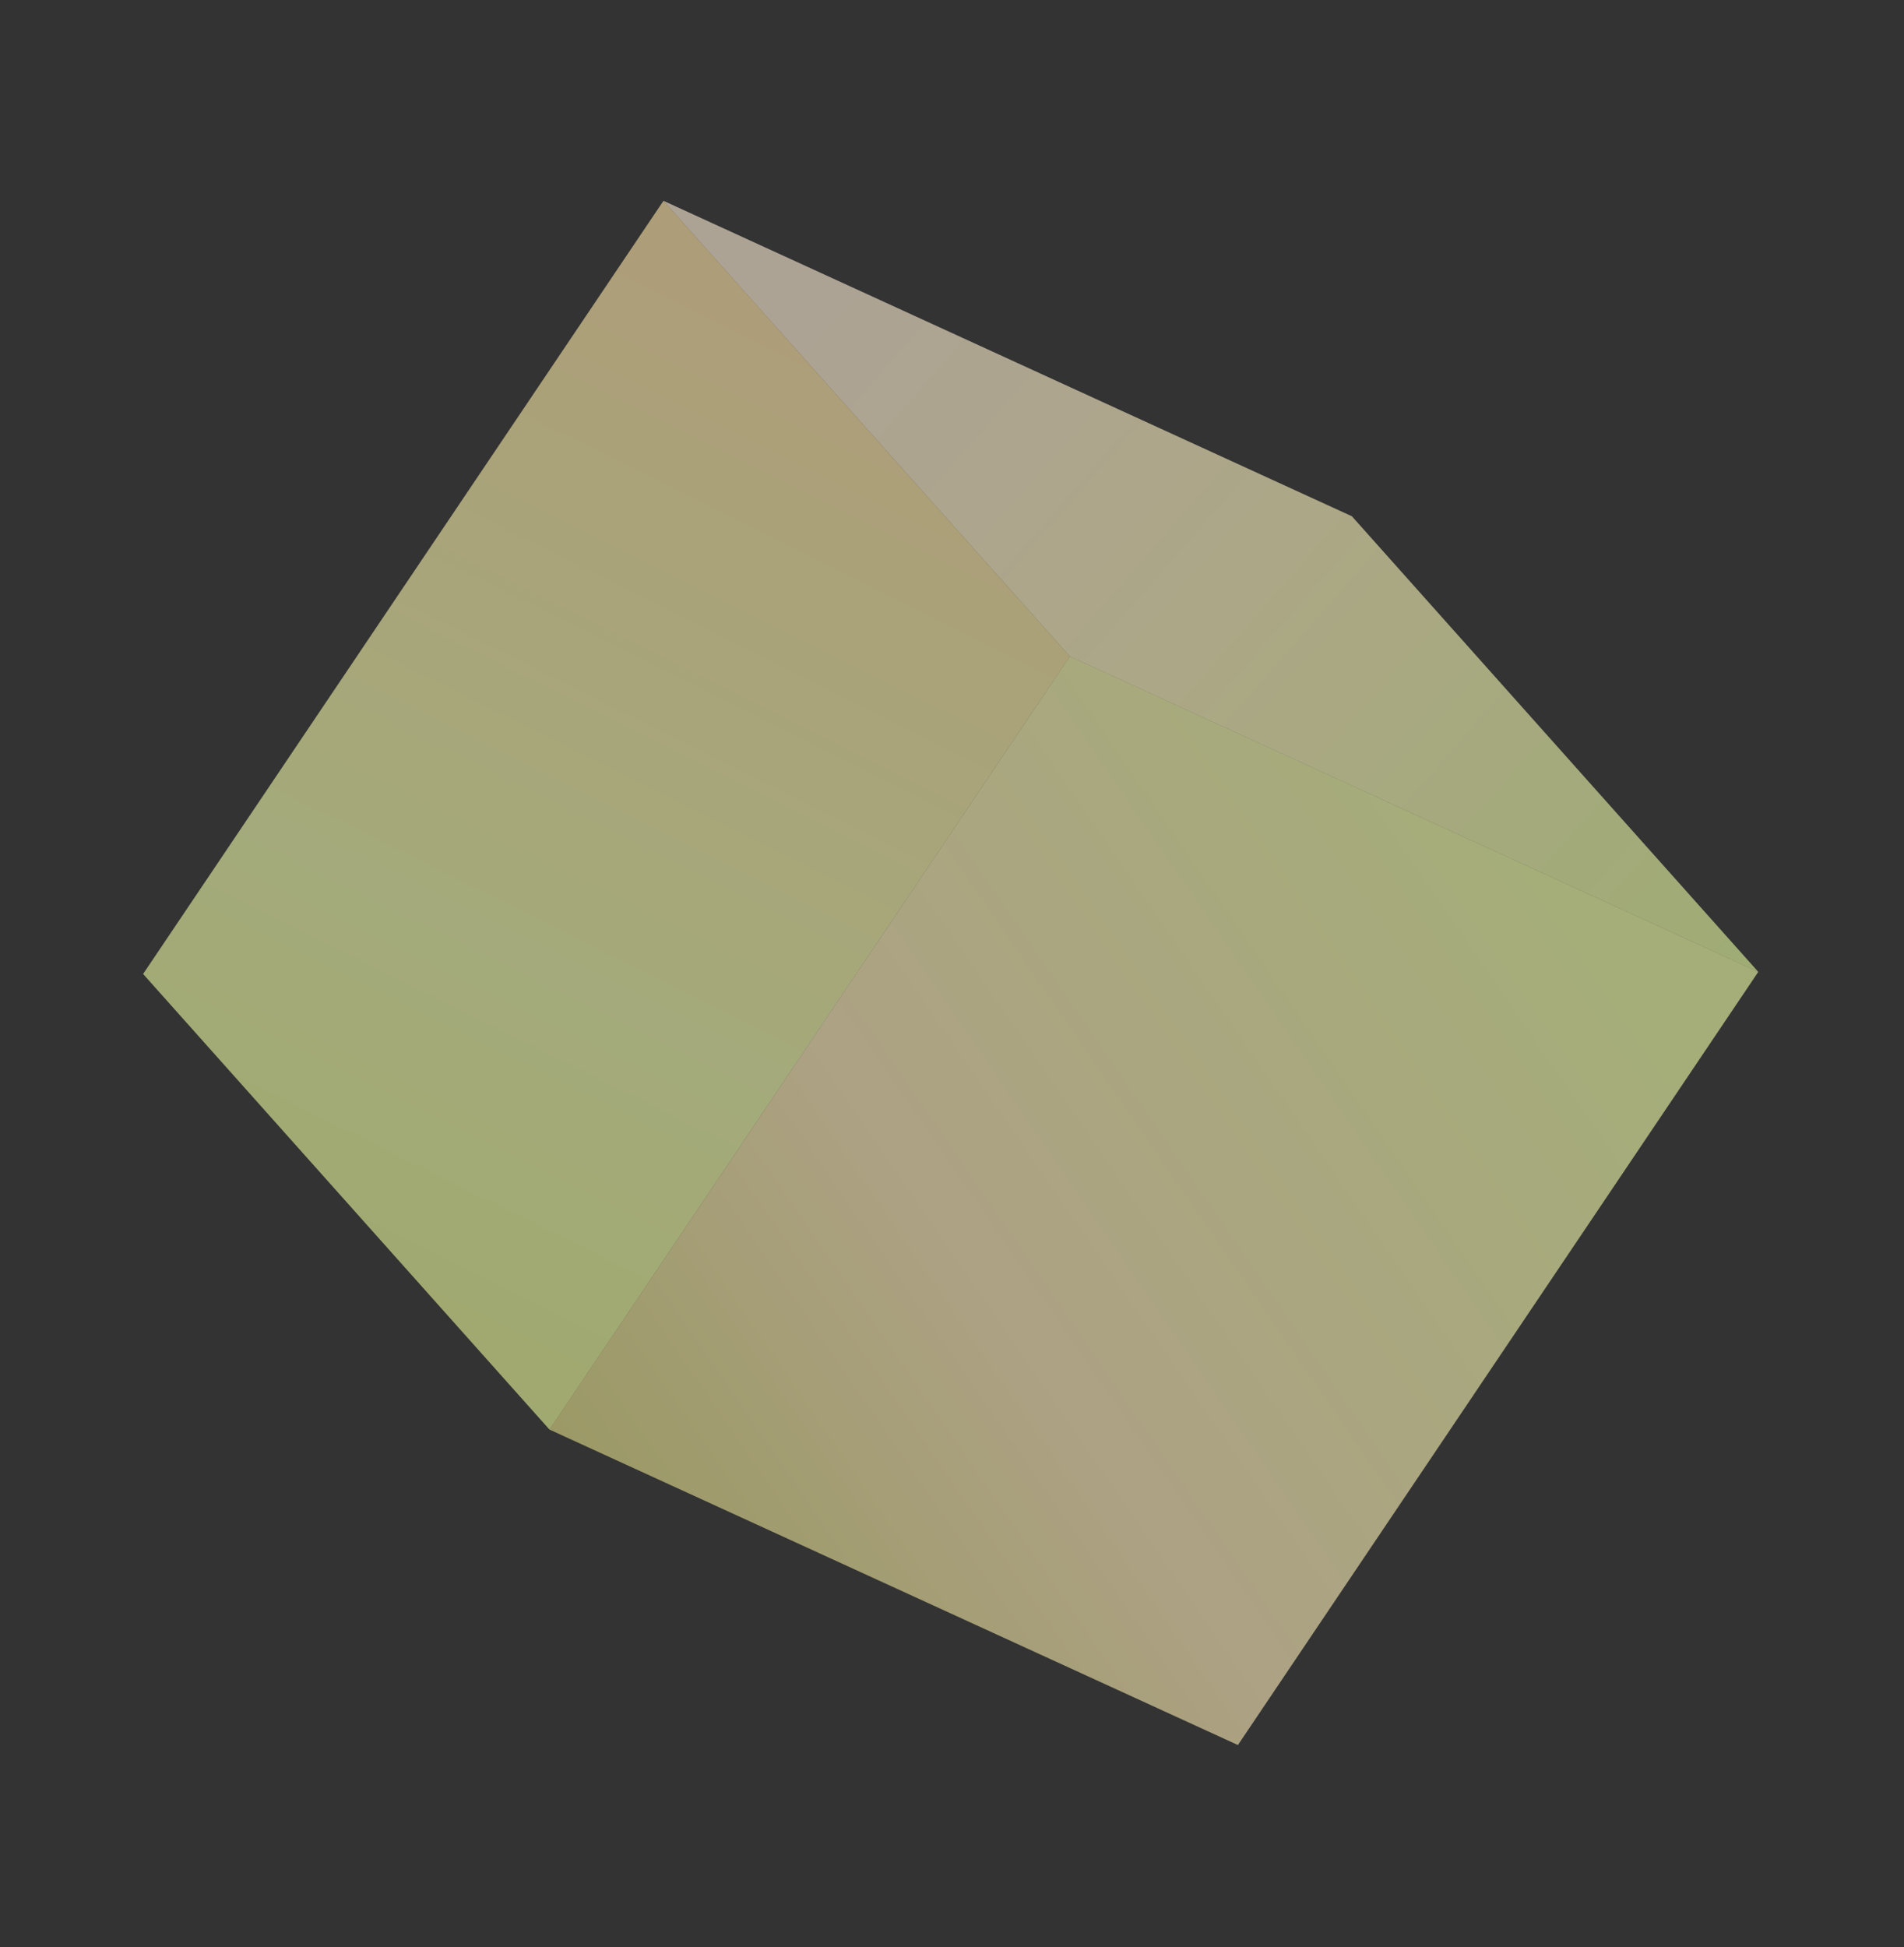
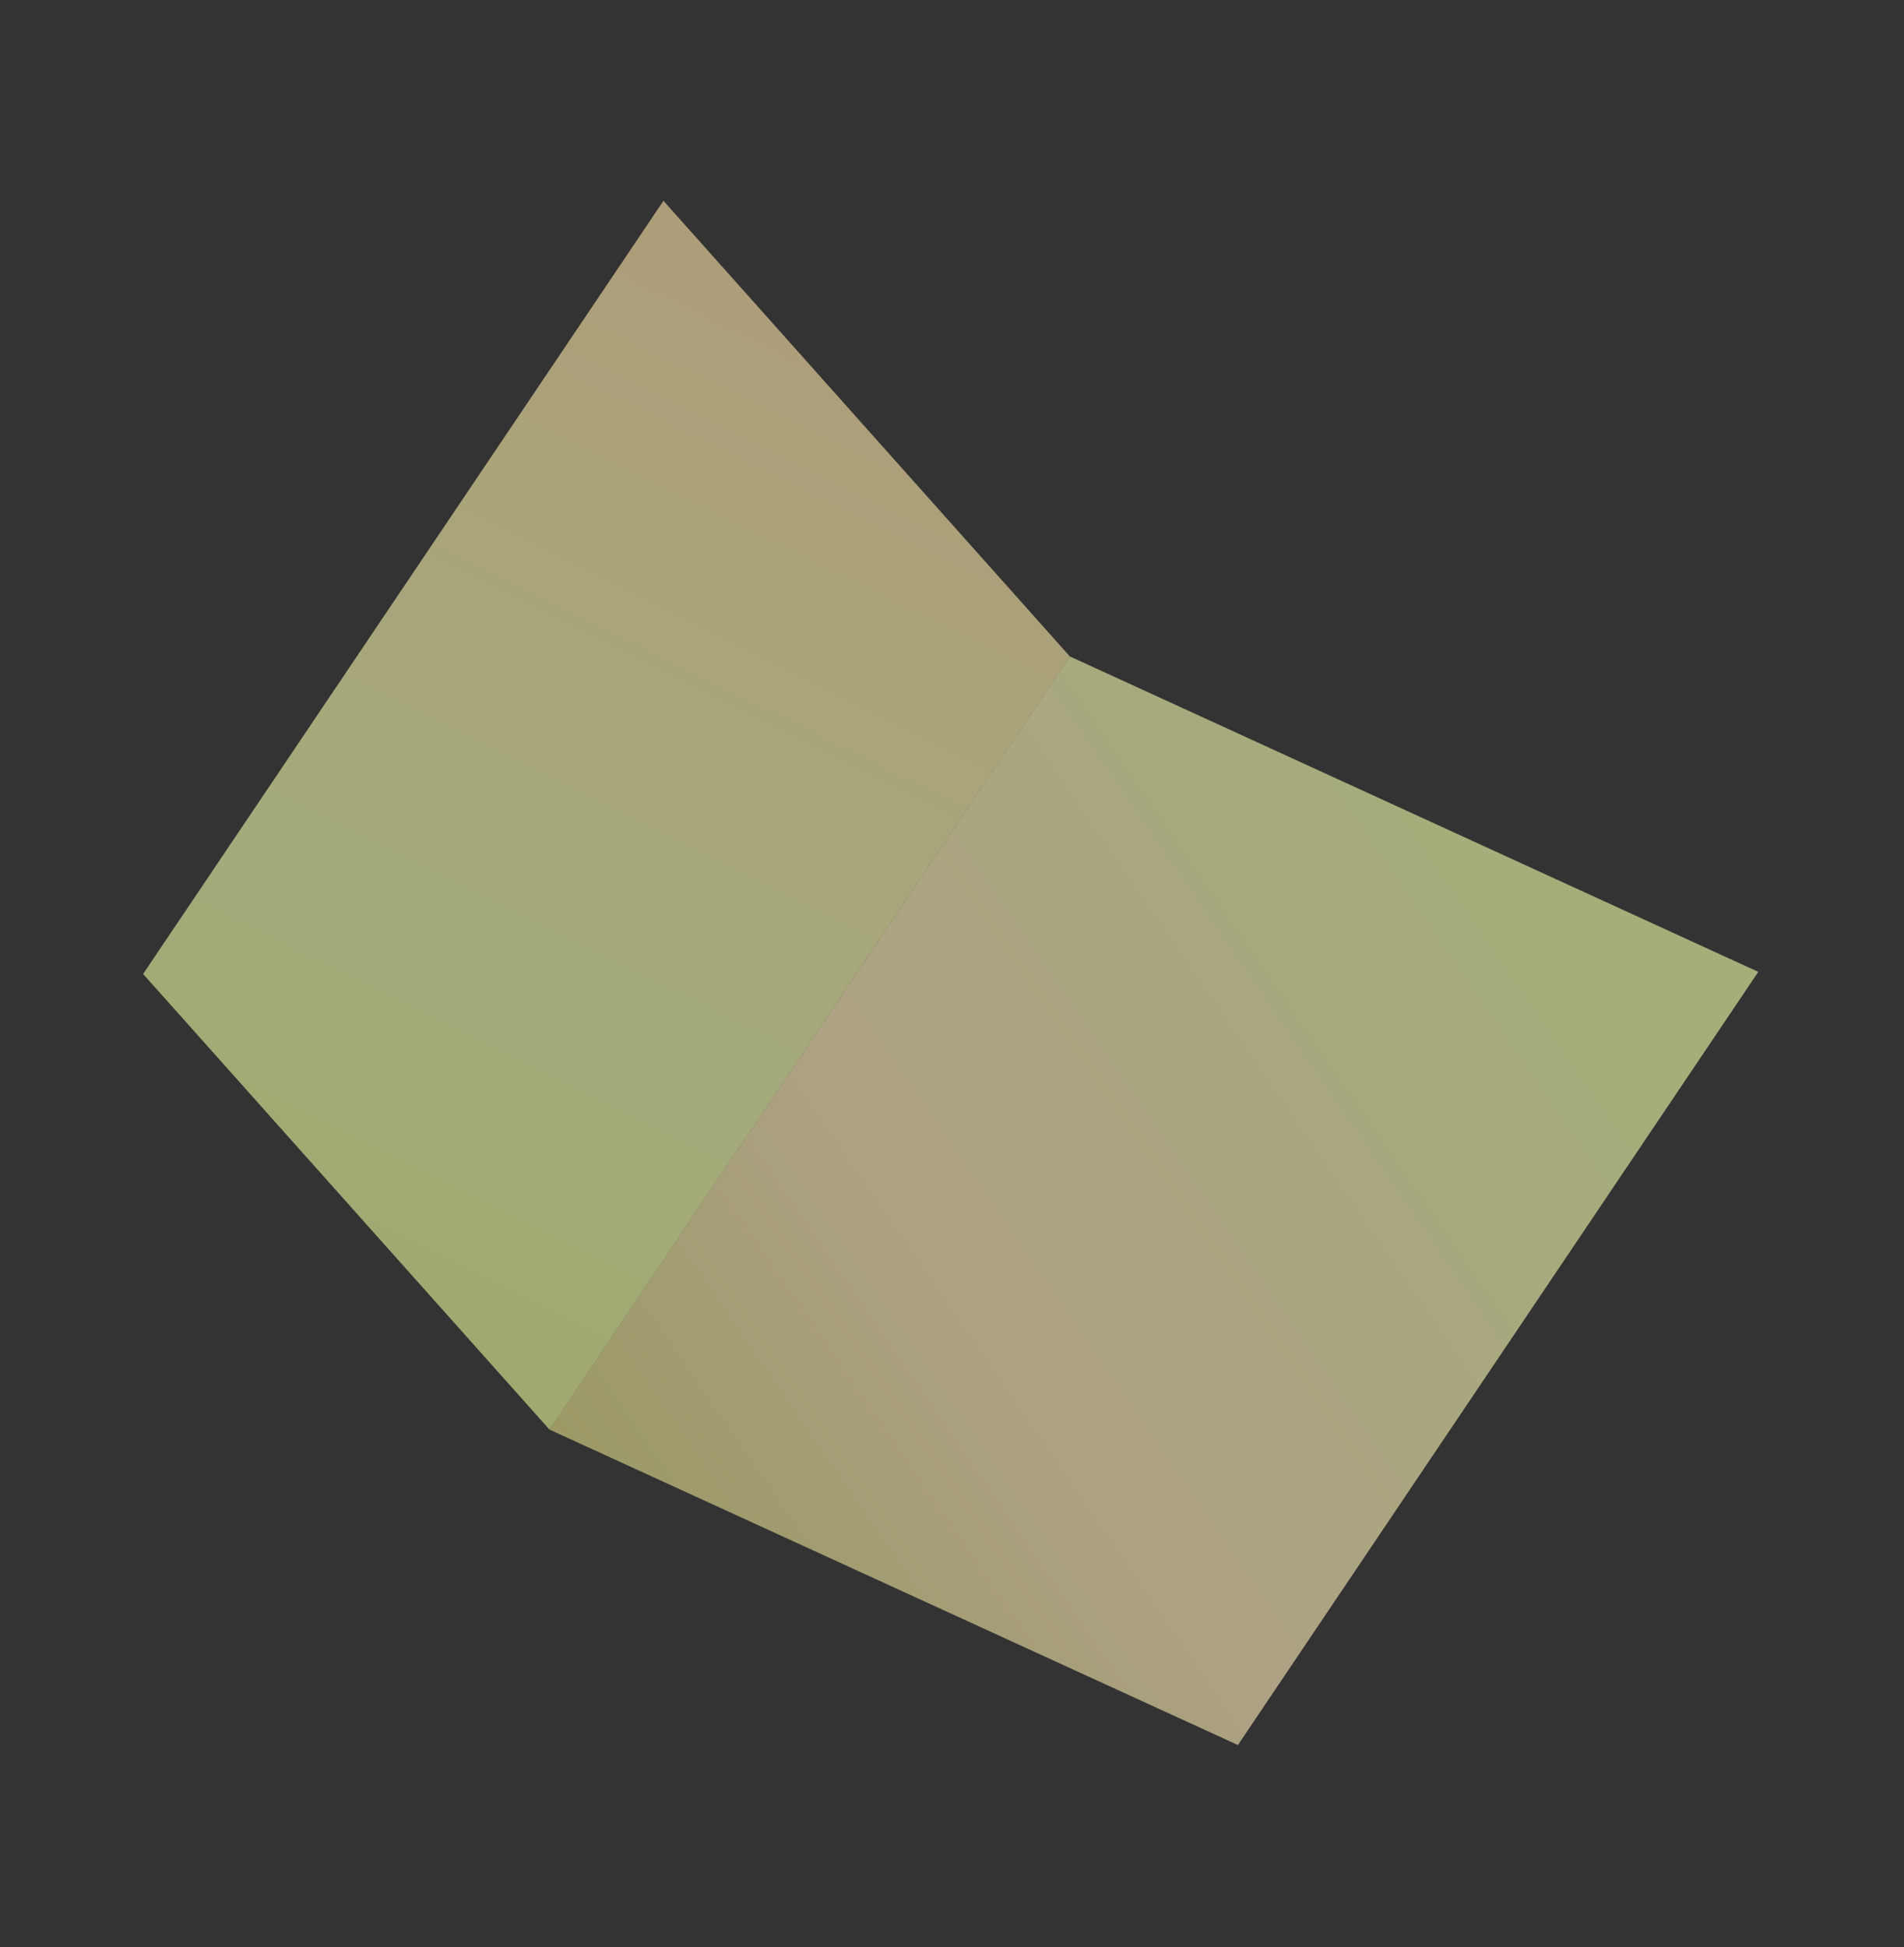
<svg xmlns="http://www.w3.org/2000/svg" width="666" height="681" viewBox="0 0 666 681" fill="none">
  <rect x="0" y="0" width="666" height="681" fill="#333333" stroke="none" />
-   <path opacity="0.6" d="M232.074 70.232L374.222 229.572L615.028 339.893L472.88 180.557L232.074 70.232Z" fill="url(#paint0_linear_8289_12157)" />
  <path opacity="0.6" d="M232.072 70.232L374.221 229.572L192.203 499.964L50.055 340.628L232.072 70.232Z" fill="url(#paint1_linear_8289_12157)" />
  <path opacity="0.6" d="M615.028 339.889L374.222 229.569L192.204 499.961L433.01 610.285L615.028 339.889Z" fill="url(#paint2_linear_8289_12157)" />
  <defs>
    <linearGradient id="paint0_linear_8289_12157" x1="304.38" y1="92.54" x2="601.6" y2="353.141" gradientUnits="userSpaceOnUse">
      <stop stop-color="#FFEED5" />
      <stop offset="0.424" stop-color="#FEF5BF" />
      <stop offset="1" stop-color="#E7FDA0" />
    </linearGradient>
    <linearGradient id="paint1_linear_8289_12157" x1="328.872" y1="141.107" x2="59.057" y2="682.981" gradientUnits="userSpaceOnUse">
      <stop stop-color="#FFE6A8" />
      <stop offset="0.406" stop-color="#F0FBAB" />
      <stop offset="0.852" stop-color="#E4F686" />
    </linearGradient>
    <linearGradient id="paint2_linear_8289_12157" x1="571.208" y1="357.839" x2="157.654" y2="642.455" gradientUnits="userSpaceOnUse">
      <stop stop-color="#F2FFA9" />
      <stop offset="0.478" stop-color="#FFECBA" />
      <stop offset="1" stop-color="#CDD466" />
    </linearGradient>
  </defs>
</svg>